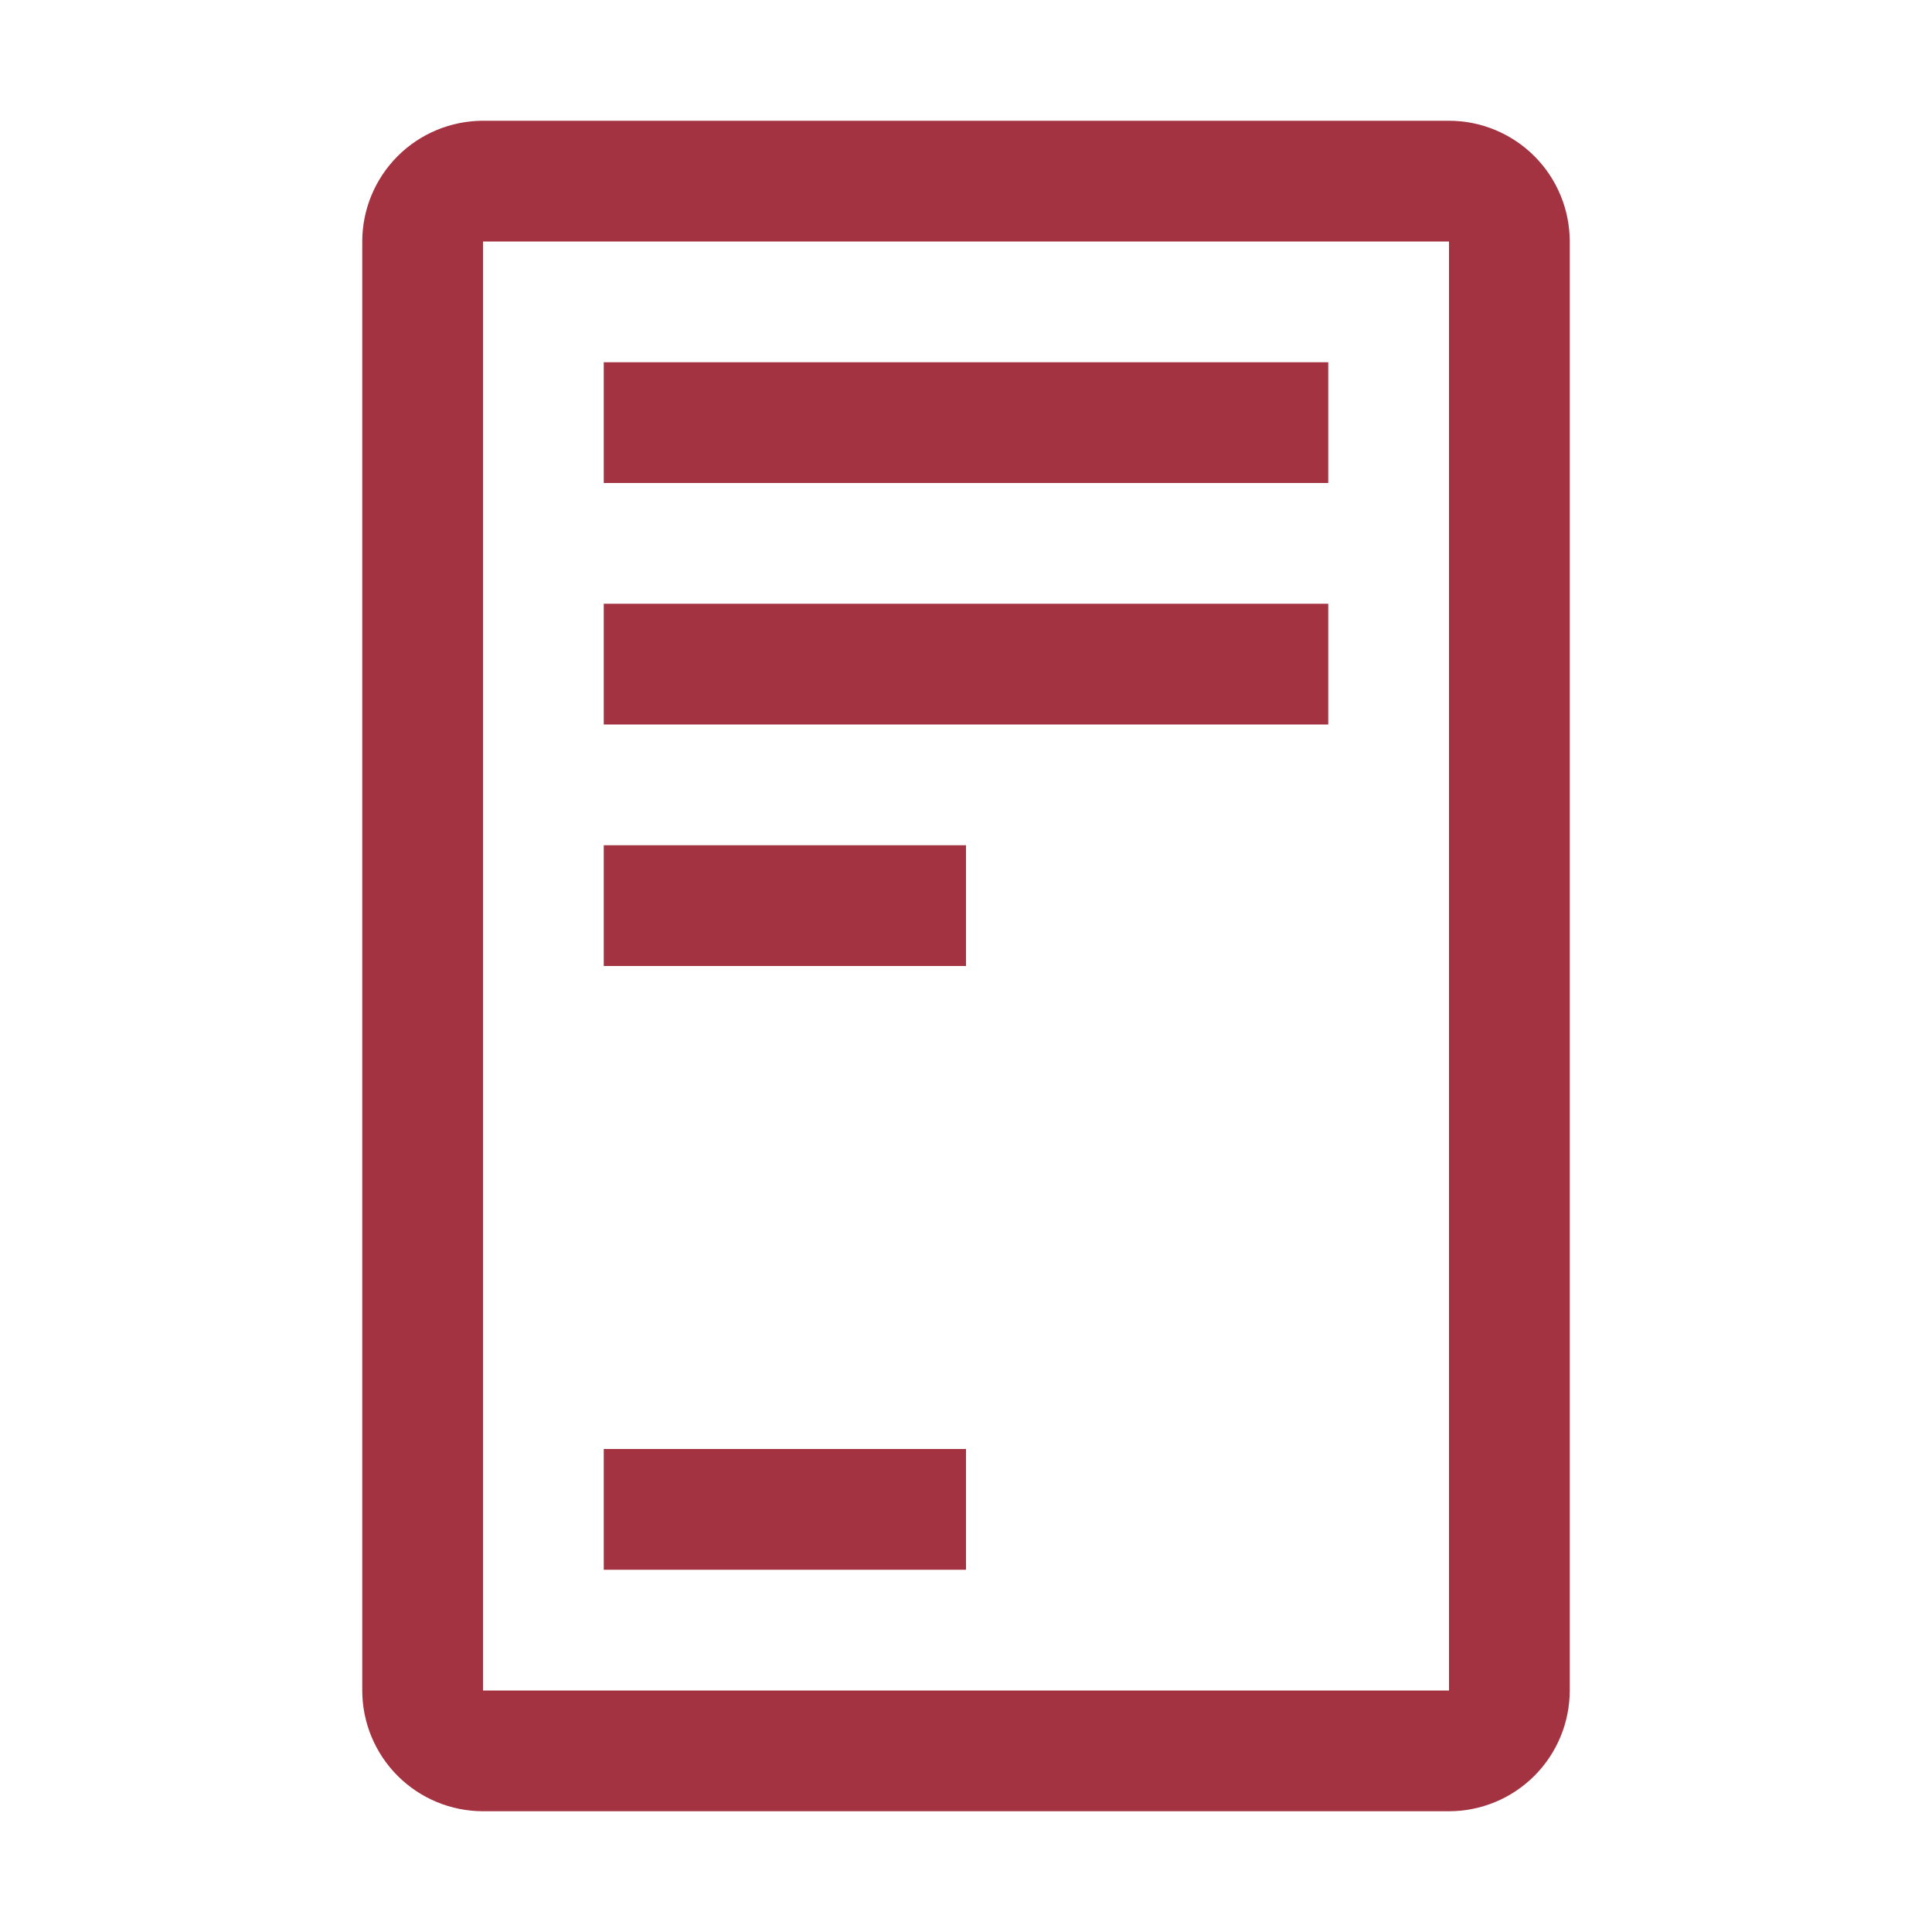
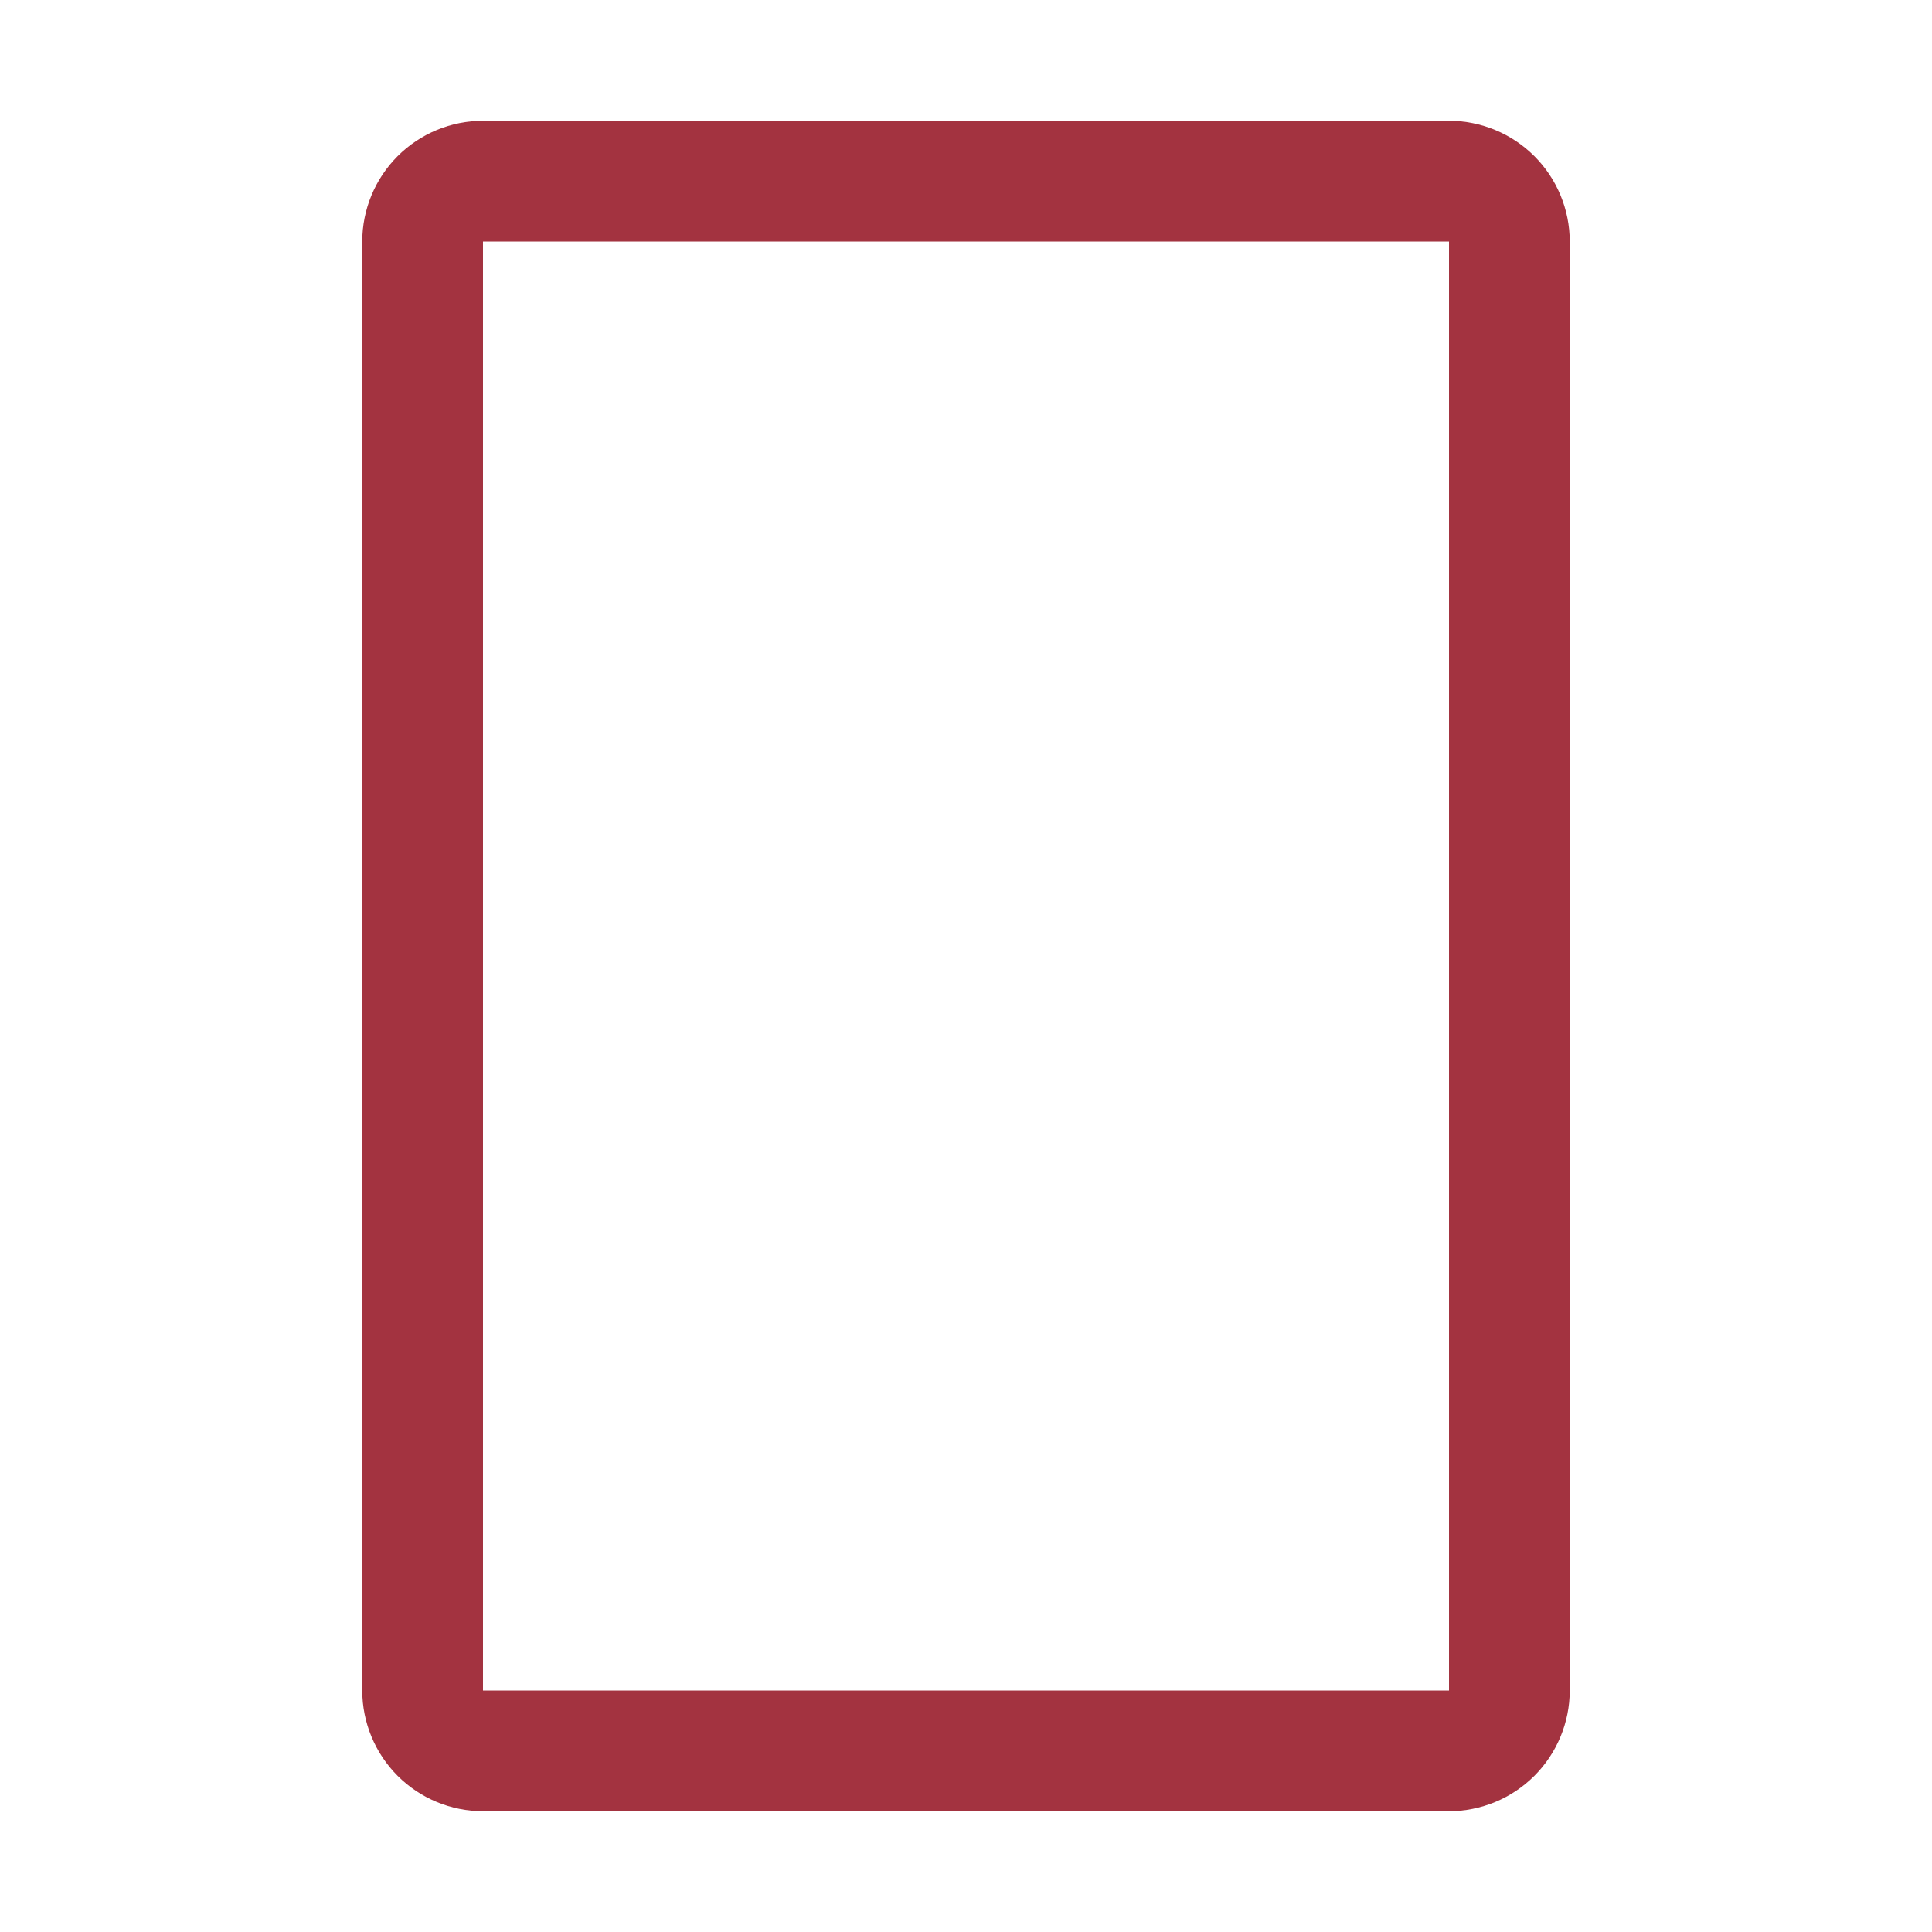
<svg xmlns="http://www.w3.org/2000/svg" width="60" height="60" viewBox="0 0 60 60" fill="none">
-   <path d="M18.75 11.25H41.25V15H18.75V11.25ZM18.75 18.75H41.25V22.5H18.75V18.75ZM18.75 45H30V48.75H18.75V45ZM18.75 26.25H30V30H18.75V26.25Z" fill="#A33340" />
  <path d="M45 56.25H15C14.006 56.249 13.053 55.854 12.349 55.151C11.646 54.447 11.251 53.494 11.25 52.5V7.5C11.251 6.506 11.646 5.552 12.349 4.849C13.053 4.146 14.006 3.751 15 3.75H45C45.994 3.751 46.947 4.146 47.651 4.849C48.354 5.552 48.749 6.506 48.75 7.5V52.5C48.749 53.494 48.354 54.447 47.651 55.151C46.947 55.854 45.994 56.249 45 56.25ZM15 7.5V52.5H45V7.5H15Z" fill="#A33340" />
</svg>